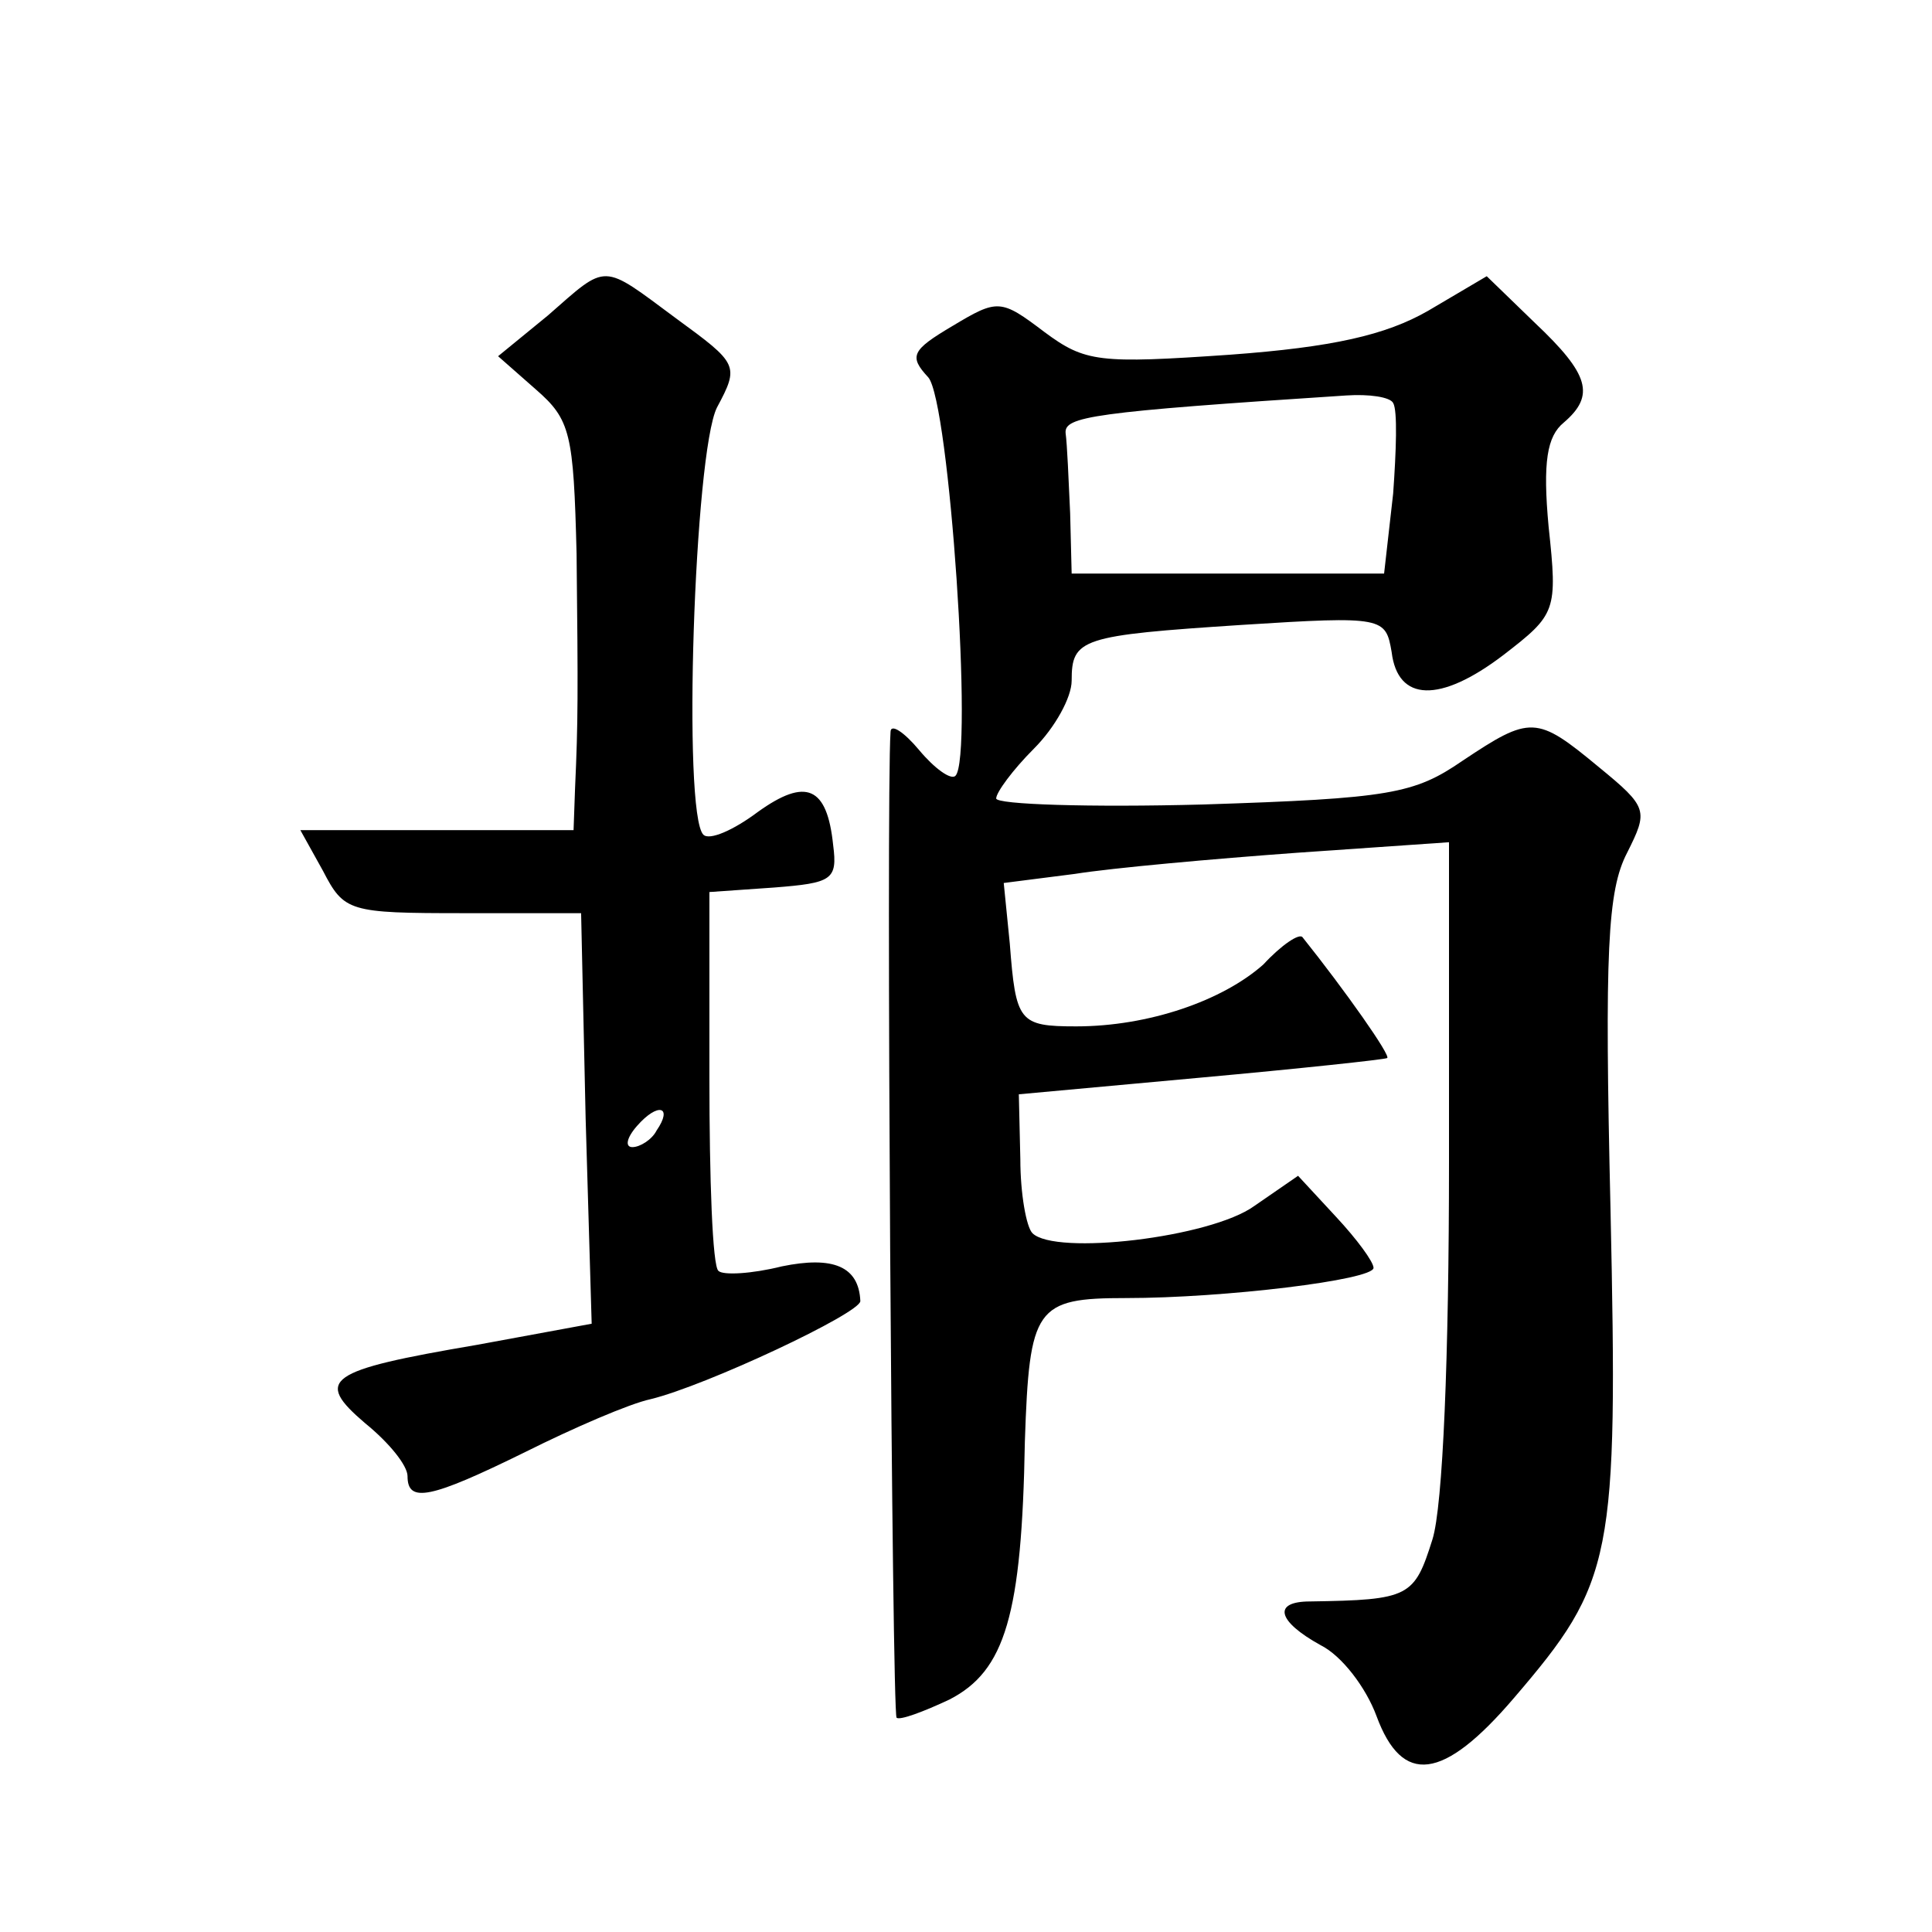
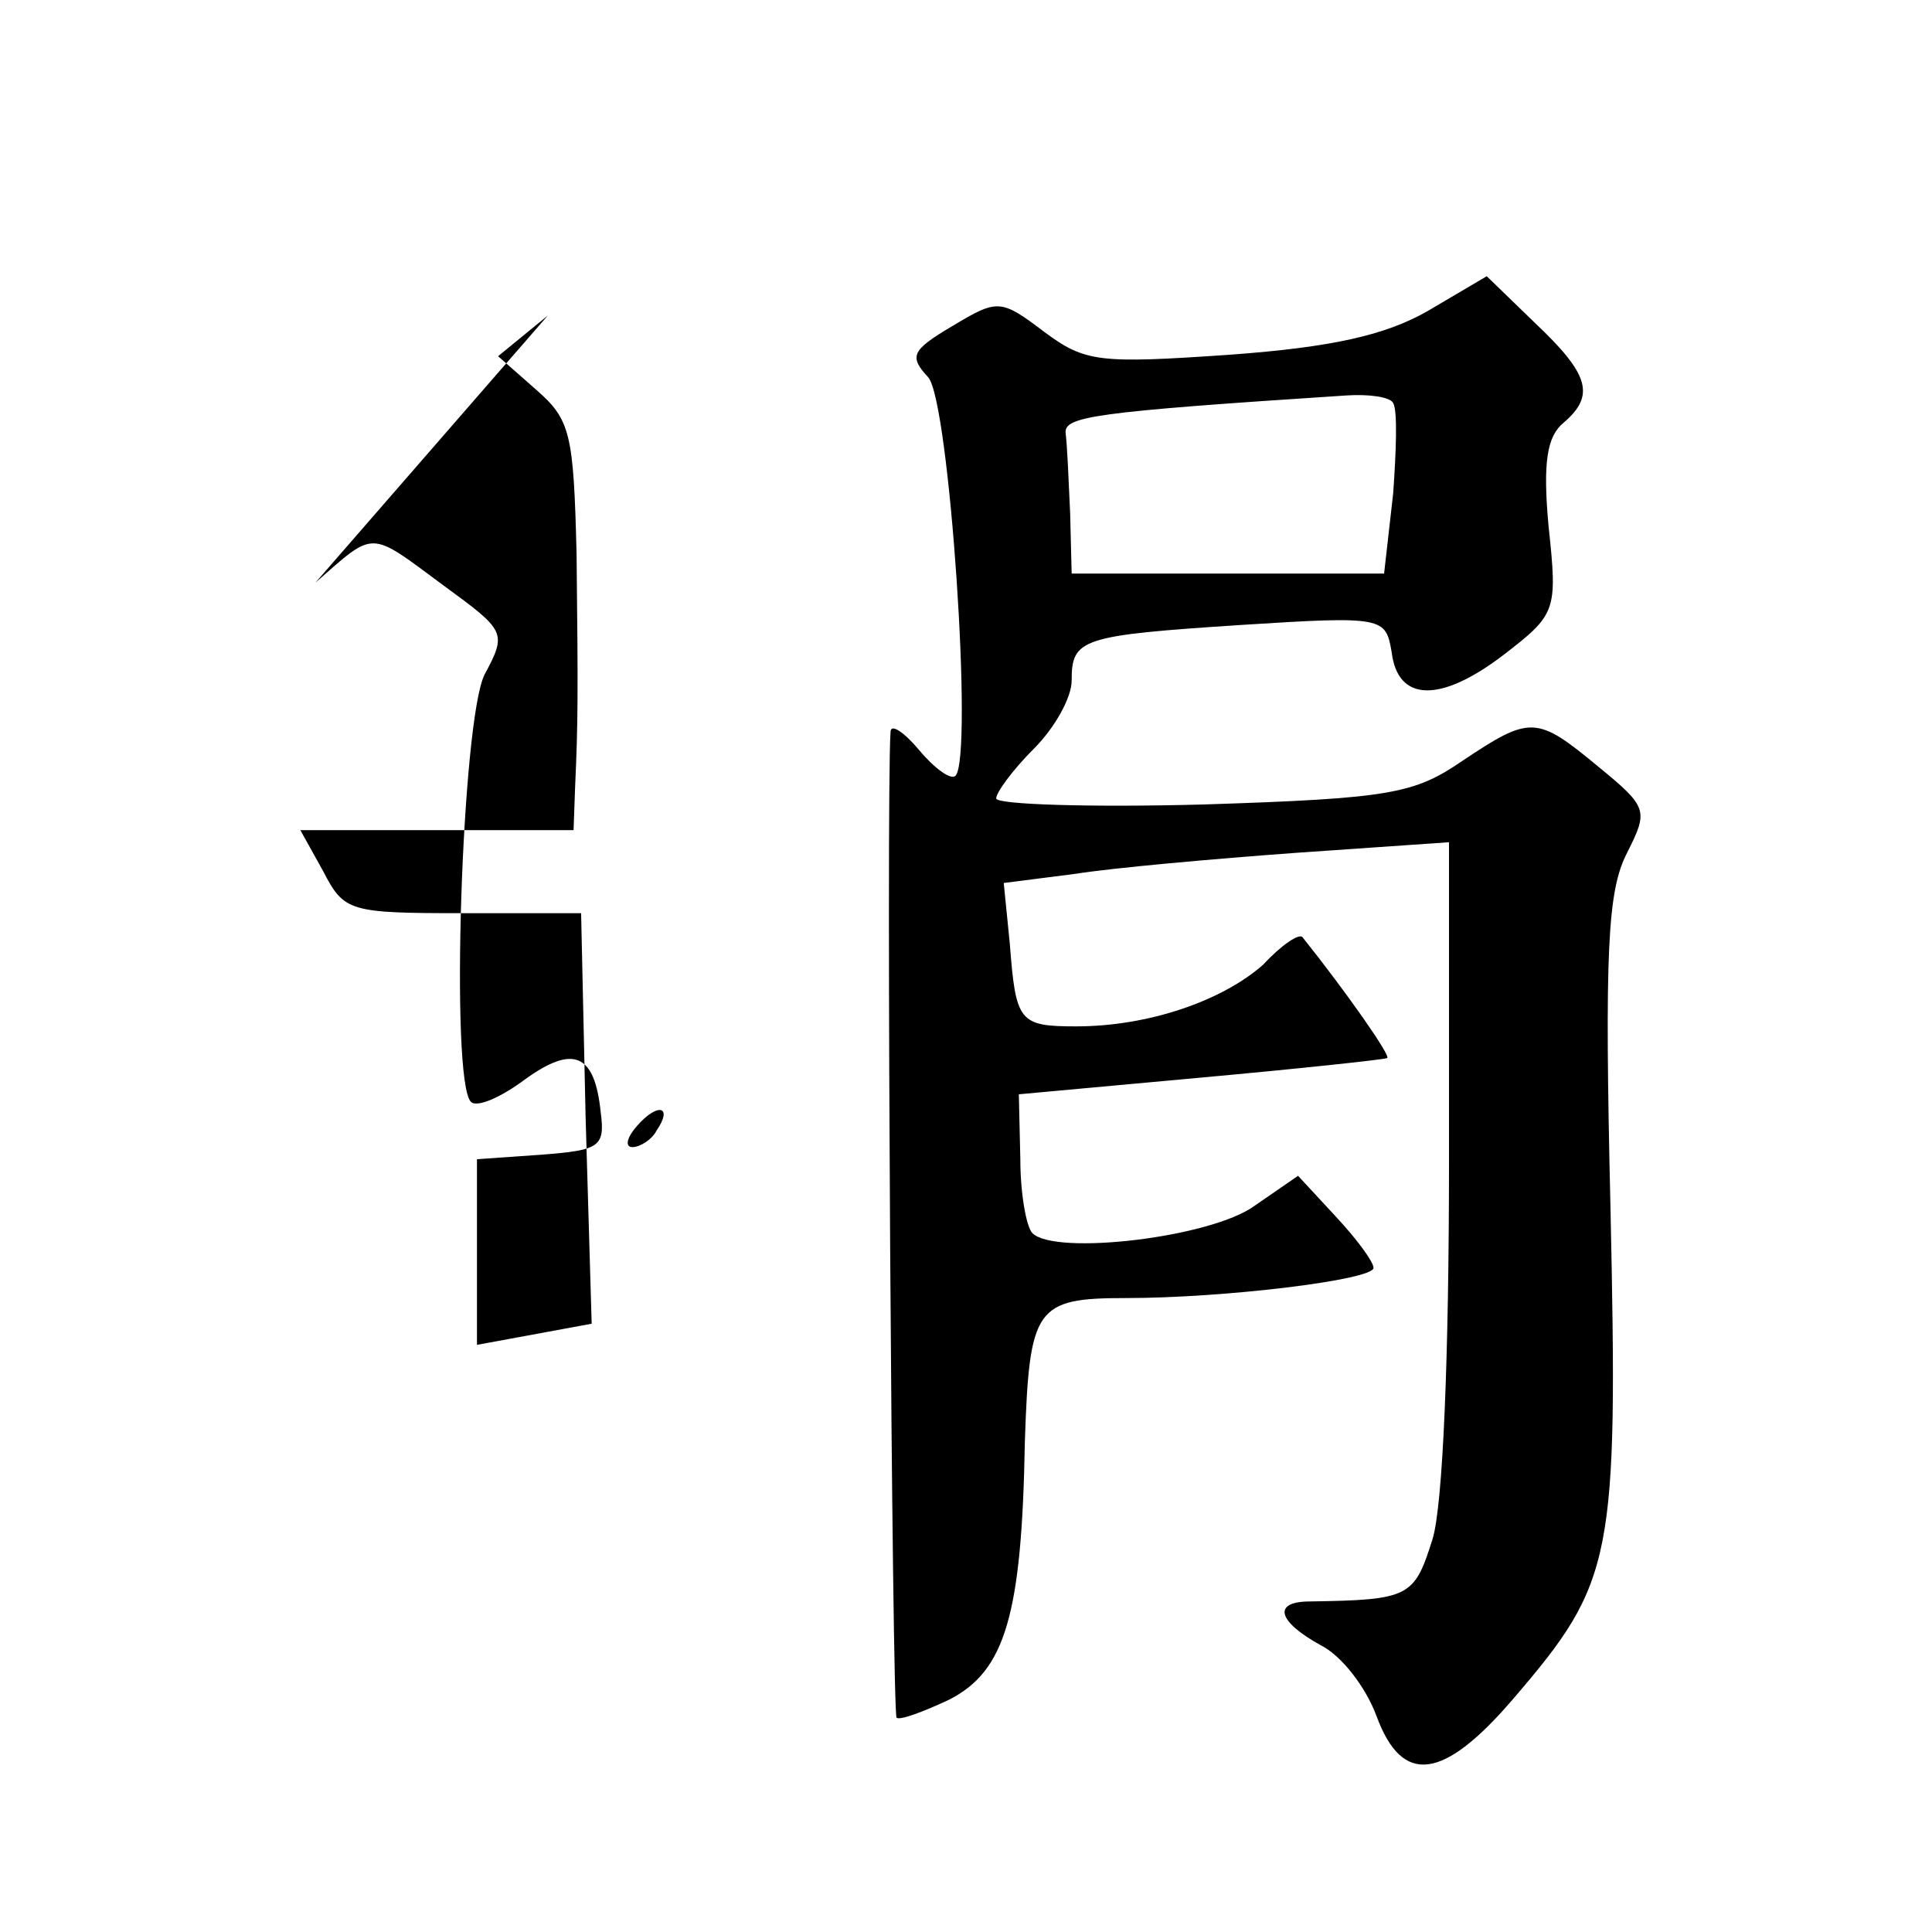
<svg xmlns="http://www.w3.org/2000/svg" version="1.0" width="128pt" height="128pt" viewBox="0 0 128 128" preserveAspectRatio="xMidYMid meet">
  <g transform="translate(0,128) scale(0.1,-0.1)" fill="#0" stroke="none">
-     <path d="M363 1071 l-33 -27 25 -22 c23 -20 25 -29 27 -109 1 -93 1 -111 -1 -155 l-1 -28 -90 0 -91 0 15 -27 c14 -27 17 -28 93 -28 l78 0 3 -136 4 -136 -76 -14 c-100 -17 -108 -23 -74 -52 16 -13 28 -28 28 -35 0 -18 15 -15 78 16 32 16 69 32 83 35 37 9 139 57 139 65 -1 23 -18 30 -52 23 -20 -5 -39 -6 -42 -3 -4 3 -6 61 -6 128 l0 123 43 3 c38 3 42 5 39 28 -4 39 -18 45 -50 22 -16 -12 -32 -19 -36 -15 -14 14 -6 253 9 283 15 28 14 29 -27 59 -50 37 -45 37 -85 2z m72 -540 c-3 -6 -11 -11 -16 -11 -5 0 -4 6 3 14 14 16 24 13 13 -3z M946 1074 c-28 -16 -63 -24 -131 -29 -87 -6 -96 -5 -123 15 -29 22 -31 22 -61 4 -27 -16 -29 -20 -16 -34 14 -16 30 -252 18 -264 -3 -3 -14 5 -24 17 -10 12 -19 18 -19 12 -3 -44 1 -650 4 -653 2 -2 18 4 35 12 37 19 48 56 50 171 3 89 7 95 67 95 65 0 164 12 164 20 0 4 -11 19 -25 34 l-25 27 -29 -20 c-29 -21 -132 -33 -147 -18 -4 4 -8 26 -8 49 l-1 43 120 11 c66 6 122 12 124 13 3 1 -28 45 -56 80 -2 3 -14 -5 -26 -18 -27 -24 -76 -41 -124 -41 -38 0 -40 3 -44 55 l-4 40 47 6 c25 4 92 10 147 14 l101 7 0 -212 c0 -128 -4 -228 -11 -250 -12 -38 -15 -40 -81 -41 -25 0 -22 -13 7 -29 14 -7 30 -28 37 -47 17 -46 44 -43 91 12 66 77 69 92 64 324 -4 171 -2 211 11 236 14 28 14 30 -19 57 -41 34 -45 34 -90 4 -32 -22 -48 -25 -172 -29 -75 -2 -137 0 -137 4 0 4 11 19 25 33 14 14 25 34 25 45 0 28 6 30 113 37 94 6 95 5 99 -18 4 -33 32 -34 74 -2 35 27 36 29 30 85 -4 43 -1 60 10 69 21 18 17 32 -19 66 l-32 31 -39 -23z m-23 -61 c3 -5 2 -32 0 -60 l-6 -53 -103 0 -104 0 -1 40 c-1 22 -2 46 -3 53 -1 11 17 14 186 25 15 1 29 -1 31 -5z" />
+     <path d="M363 1071 l-33 -27 25 -22 c23 -20 25 -29 27 -109 1 -93 1 -111 -1 -155 l-1 -28 -90 0 -91 0 15 -27 c14 -27 17 -28 93 -28 l78 0 3 -136 4 -136 -76 -14 l0 123 43 3 c38 3 42 5 39 28 -4 39 -18 45 -50 22 -16 -12 -32 -19 -36 -15 -14 14 -6 253 9 283 15 28 14 29 -27 59 -50 37 -45 37 -85 2z m72 -540 c-3 -6 -11 -11 -16 -11 -5 0 -4 6 3 14 14 16 24 13 13 -3z M946 1074 c-28 -16 -63 -24 -131 -29 -87 -6 -96 -5 -123 15 -29 22 -31 22 -61 4 -27 -16 -29 -20 -16 -34 14 -16 30 -252 18 -264 -3 -3 -14 5 -24 17 -10 12 -19 18 -19 12 -3 -44 1 -650 4 -653 2 -2 18 4 35 12 37 19 48 56 50 171 3 89 7 95 67 95 65 0 164 12 164 20 0 4 -11 19 -25 34 l-25 27 -29 -20 c-29 -21 -132 -33 -147 -18 -4 4 -8 26 -8 49 l-1 43 120 11 c66 6 122 12 124 13 3 1 -28 45 -56 80 -2 3 -14 -5 -26 -18 -27 -24 -76 -41 -124 -41 -38 0 -40 3 -44 55 l-4 40 47 6 c25 4 92 10 147 14 l101 7 0 -212 c0 -128 -4 -228 -11 -250 -12 -38 -15 -40 -81 -41 -25 0 -22 -13 7 -29 14 -7 30 -28 37 -47 17 -46 44 -43 91 12 66 77 69 92 64 324 -4 171 -2 211 11 236 14 28 14 30 -19 57 -41 34 -45 34 -90 4 -32 -22 -48 -25 -172 -29 -75 -2 -137 0 -137 4 0 4 11 19 25 33 14 14 25 34 25 45 0 28 6 30 113 37 94 6 95 5 99 -18 4 -33 32 -34 74 -2 35 27 36 29 30 85 -4 43 -1 60 10 69 21 18 17 32 -19 66 l-32 31 -39 -23z m-23 -61 c3 -5 2 -32 0 -60 l-6 -53 -103 0 -104 0 -1 40 c-1 22 -2 46 -3 53 -1 11 17 14 186 25 15 1 29 -1 31 -5z" />
  </g>
</svg>